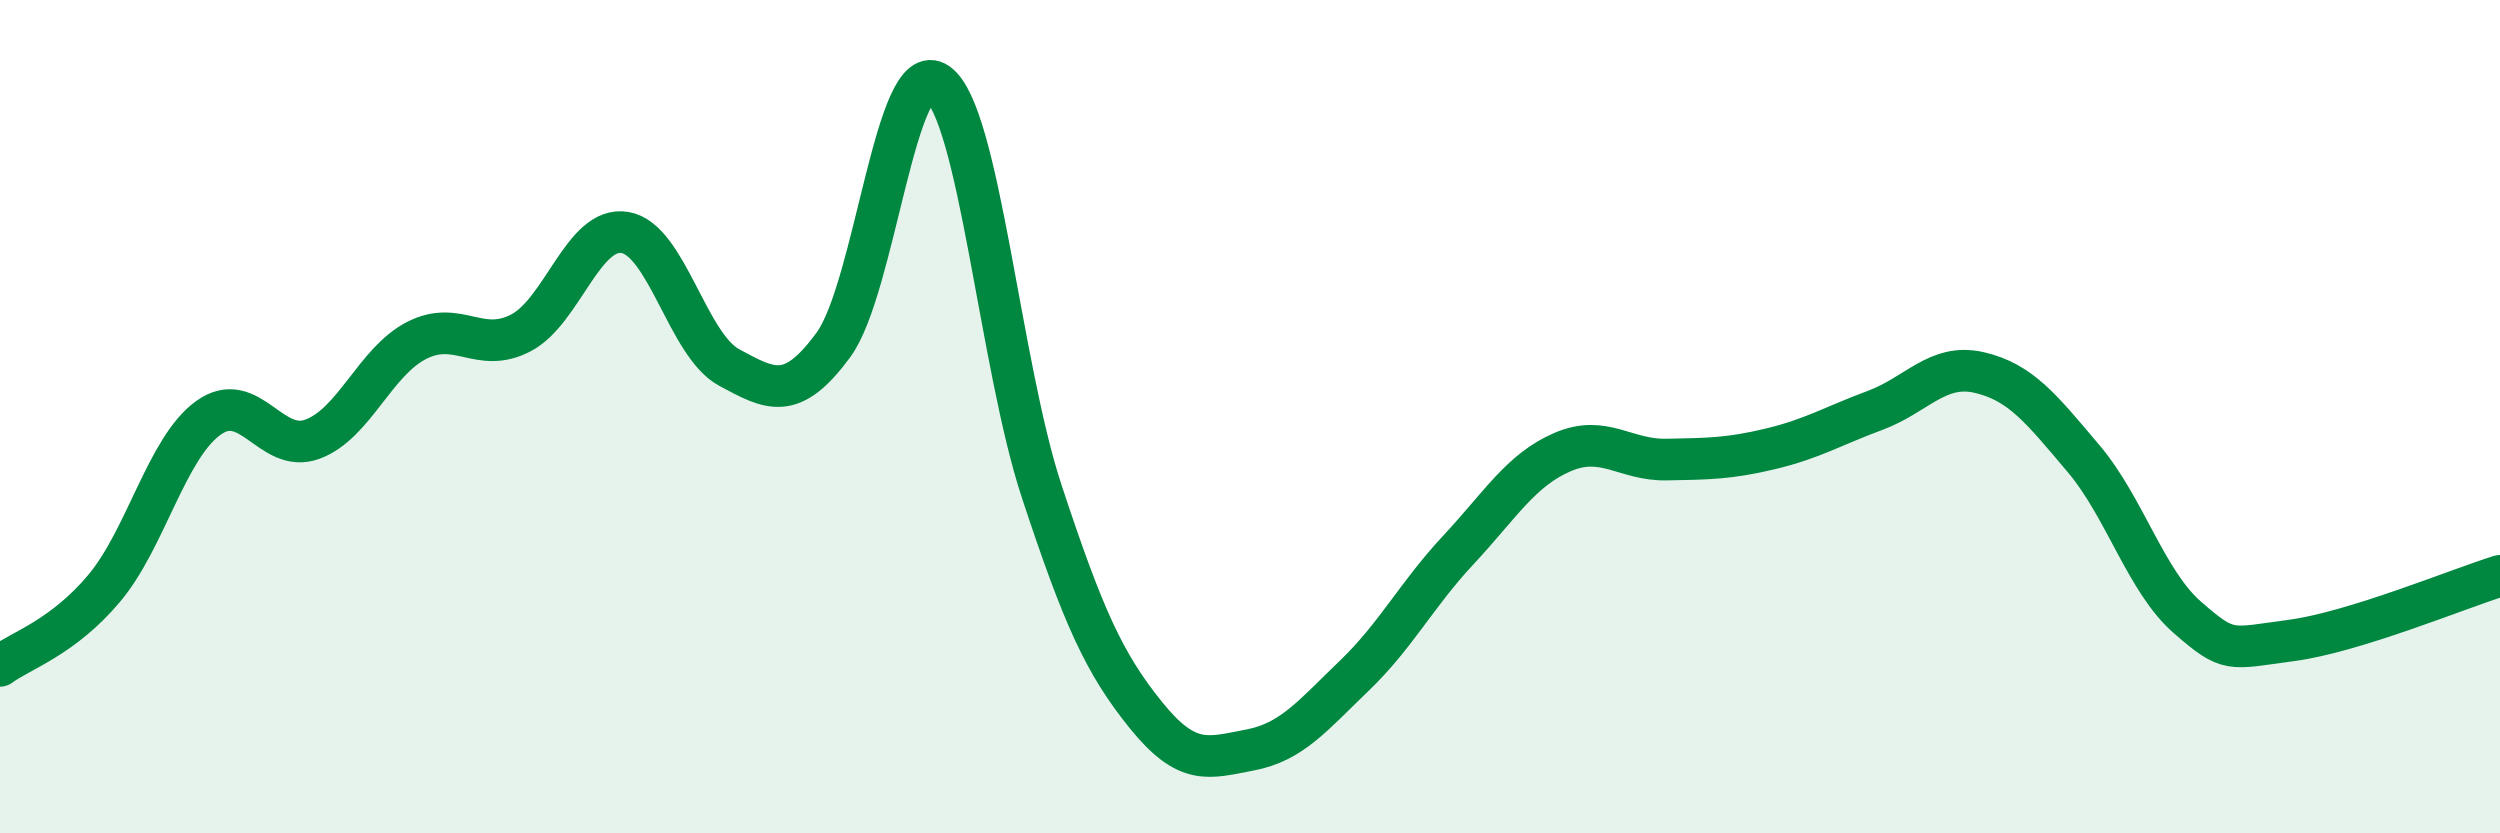
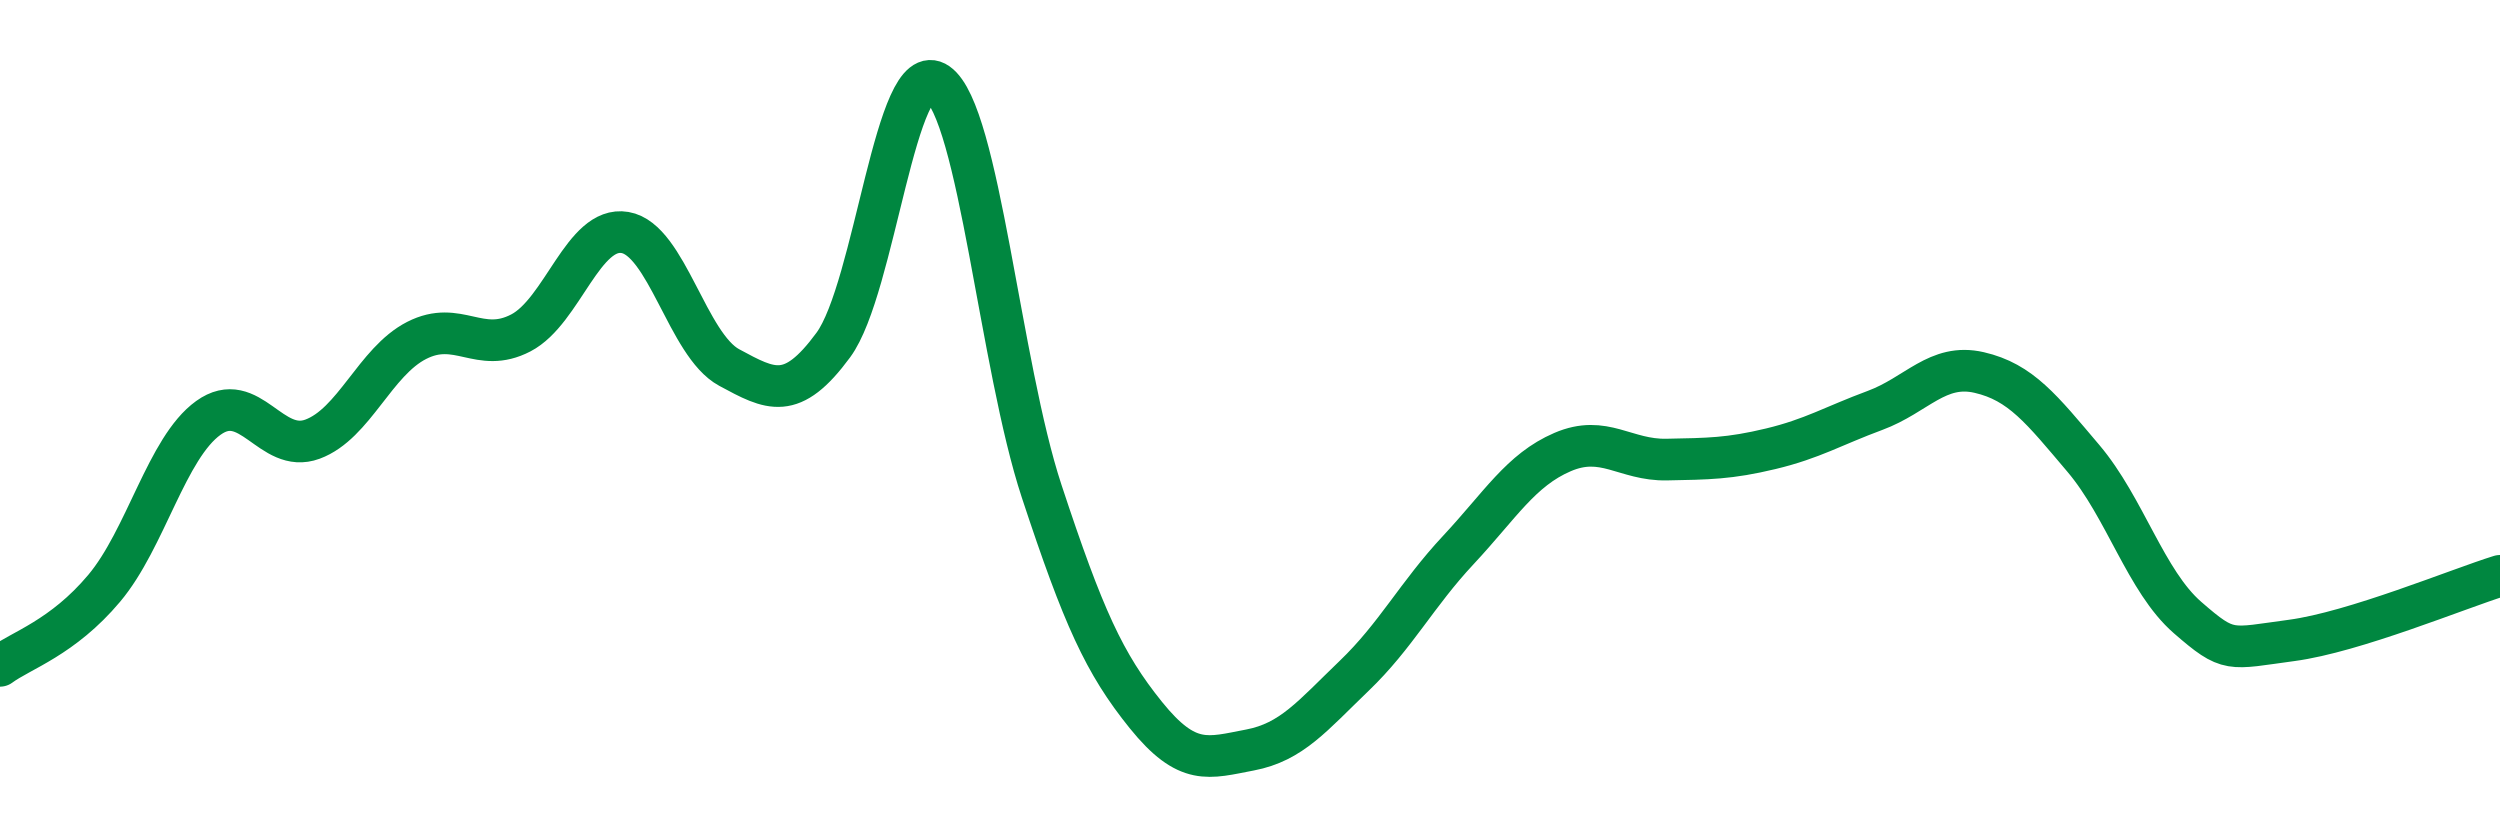
<svg xmlns="http://www.w3.org/2000/svg" width="60" height="20" viewBox="0 0 60 20">
-   <path d="M 0,15.98 C 0.5,15.61 1.5,15.31 2.5,14.12 C 3.5,12.93 4,10.75 5,10.03 C 6,9.31 6.5,10.91 7.5,10.54 C 8.5,10.17 9,8.68 10,8.17 C 11,7.66 11.5,8.51 12.5,7.99 C 13.5,7.47 14,5.41 15,5.58 C 16,5.75 16.5,8.28 17.5,8.82 C 18.5,9.36 19,9.64 20,8.28 C 21,6.92 21.5,1.3 22.5,2 C 23.5,2.7 24,8.76 25,11.79 C 26,14.82 26.5,15.92 27.5,17.16 C 28.5,18.4 29,18.19 30,18 C 31,17.81 31.5,17.18 32.5,16.22 C 33.5,15.26 34,14.27 35,13.2 C 36,12.13 36.5,11.28 37.5,10.85 C 38.5,10.42 39,11.05 40,11.03 C 41,11.01 41.5,11.01 42.5,10.77 C 43.5,10.53 44,10.22 45,9.85 C 46,9.48 46.5,8.71 47.5,8.94 C 48.5,9.17 49,9.82 50,11 C 51,12.18 51.5,13.95 52.5,14.82 C 53.5,15.69 53.5,15.57 55,15.37 C 56.5,15.17 59,14.13 60,13.82L60 20L0 20Z" fill="#008740" opacity="0.1" stroke-linecap="round" stroke-linejoin="round" />
  <path d="M 0,15.98 C 0.5,15.61 1.5,15.31 2.5,14.12 C 3.5,12.93 4,10.75 5,10.03 C 6,9.31 6.5,10.91 7.5,10.54 C 8.5,10.17 9,8.68 10,8.17 C 11,7.66 11.5,8.51 12.5,7.99 C 13.5,7.47 14,5.41 15,5.58 C 16,5.75 16.5,8.28 17.5,8.82 C 18.5,9.36 19,9.64 20,8.28 C 21,6.92 21.5,1.3 22.5,2 C 23.5,2.7 24,8.76 25,11.79 C 26,14.82 26.5,15.92 27.5,17.16 C 28.5,18.4 29,18.19 30,18 C 31,17.81 31.5,17.18 32.5,16.22 C 33.5,15.26 34,14.27 35,13.2 C 36,12.13 36.5,11.28 37.5,10.85 C 38.5,10.42 39,11.05 40,11.03 C 41,11.01 41.5,11.01 42.5,10.77 C 43.5,10.53 44,10.22 45,9.85 C 46,9.48 46.5,8.71 47.5,8.94 C 48.5,9.17 49,9.82 50,11 C 51,12.18 51.5,13.95 52.5,14.82 C 53.5,15.69 53.5,15.57 55,15.37 C 56.5,15.17 59,14.13 60,13.82" stroke="#008740" stroke-width="1" fill="none" stroke-linecap="round" stroke-linejoin="round" />
</svg>